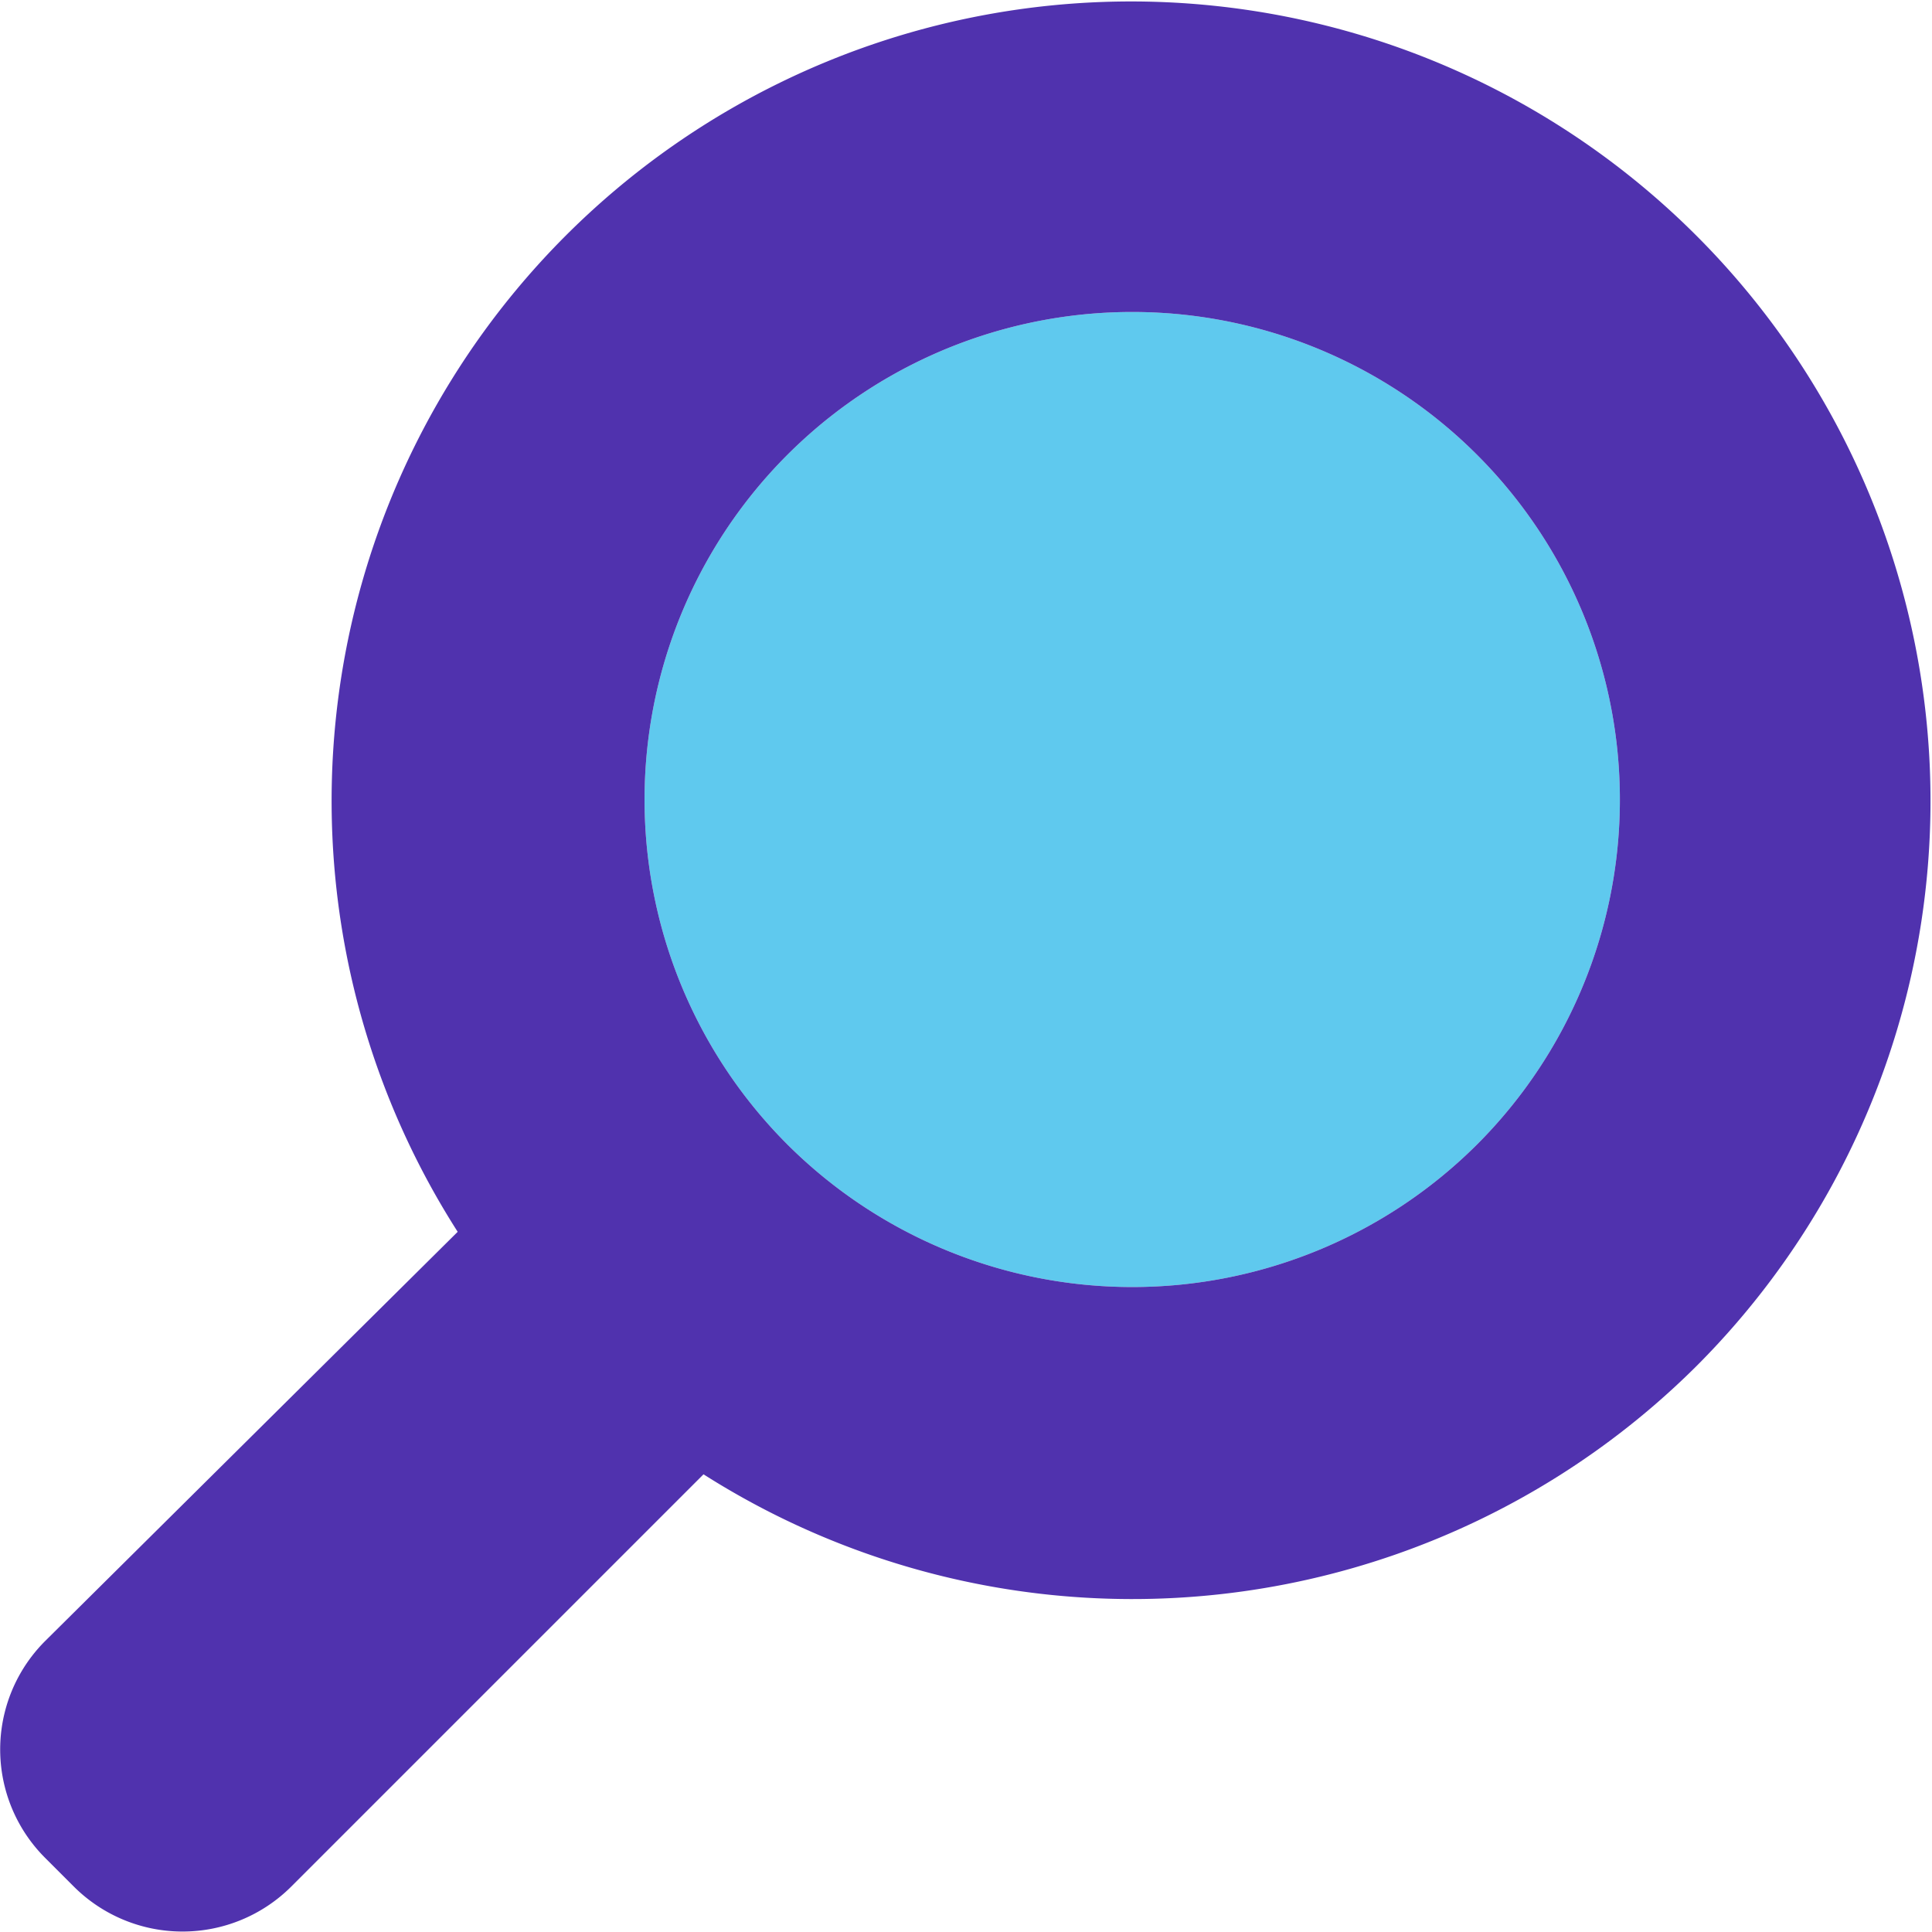
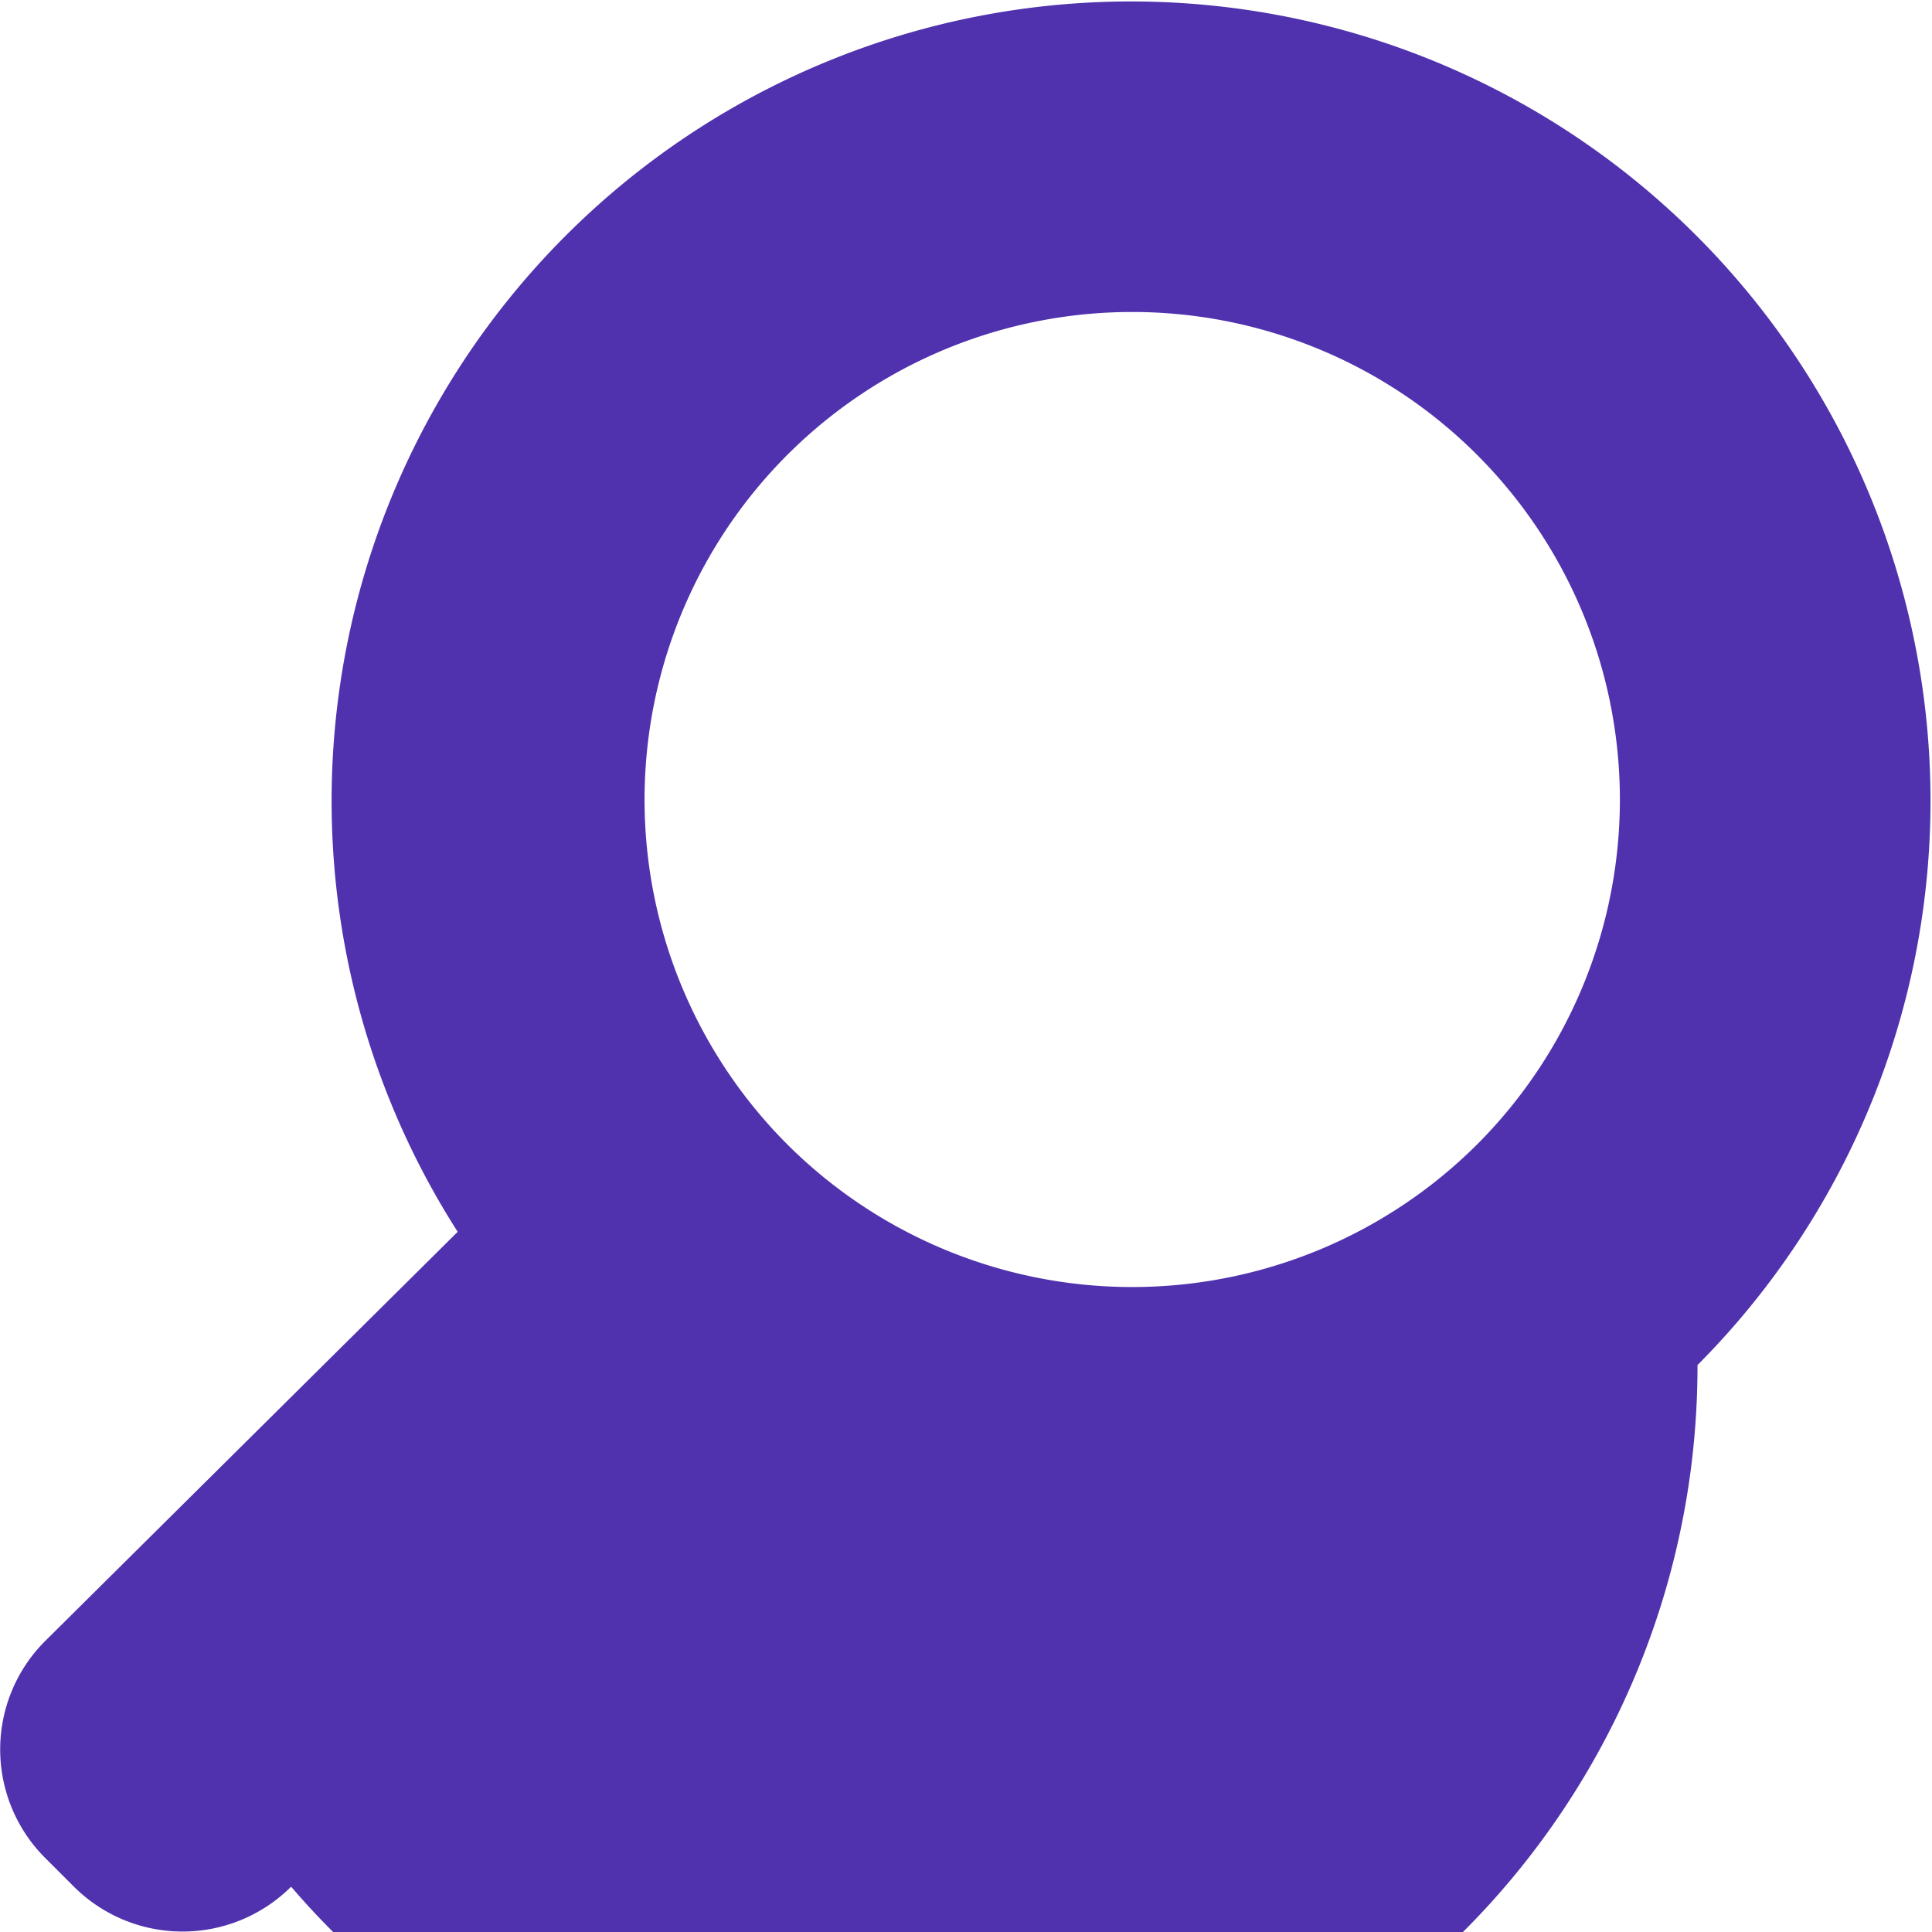
<svg xmlns="http://www.w3.org/2000/svg" viewBox="0 0 29 29">
  <defs>
    <style>.cls-1{fill:#5fc9ee;}.cls-2{fill:#5032ae;}</style>
  </defs>
  <title>Ресурс 1-</title>
  <g id="Слой_2" data-name="Слой 2">
    <g id="Layer_2" data-name="Layer 2">
-       <path class="cls-1" d="M11.82,17.18a7.32,7.32,0,1,1,10.35,0A7.33,7.33,0,0,1,11.82,17.18Z" />
-       <path class="cls-2" d="M25.48,20.49a12,12,0,1,0-18.61-2L.68,24.63a2.3,2.3,0,0,0,0,3.26l.43.43a2.31,2.31,0,0,0,3.26,0l6.19-6.19A12,12,0,0,0,25.48,20.49ZM11.82,17.18a7.32,7.32,0,1,1,10.35,0A7.33,7.33,0,0,1,11.82,17.18Z" />
+       <path class="cls-2" d="M25.48,20.49a12,12,0,1,0-18.61-2L.68,24.63a2.3,2.3,0,0,0,0,3.26l.43.43a2.31,2.31,0,0,0,3.26,0A12,12,0,0,0,25.48,20.49ZM11.82,17.18a7.32,7.32,0,1,1,10.35,0A7.33,7.33,0,0,1,11.82,17.18Z" />
    </g>
  </g>
</svg>